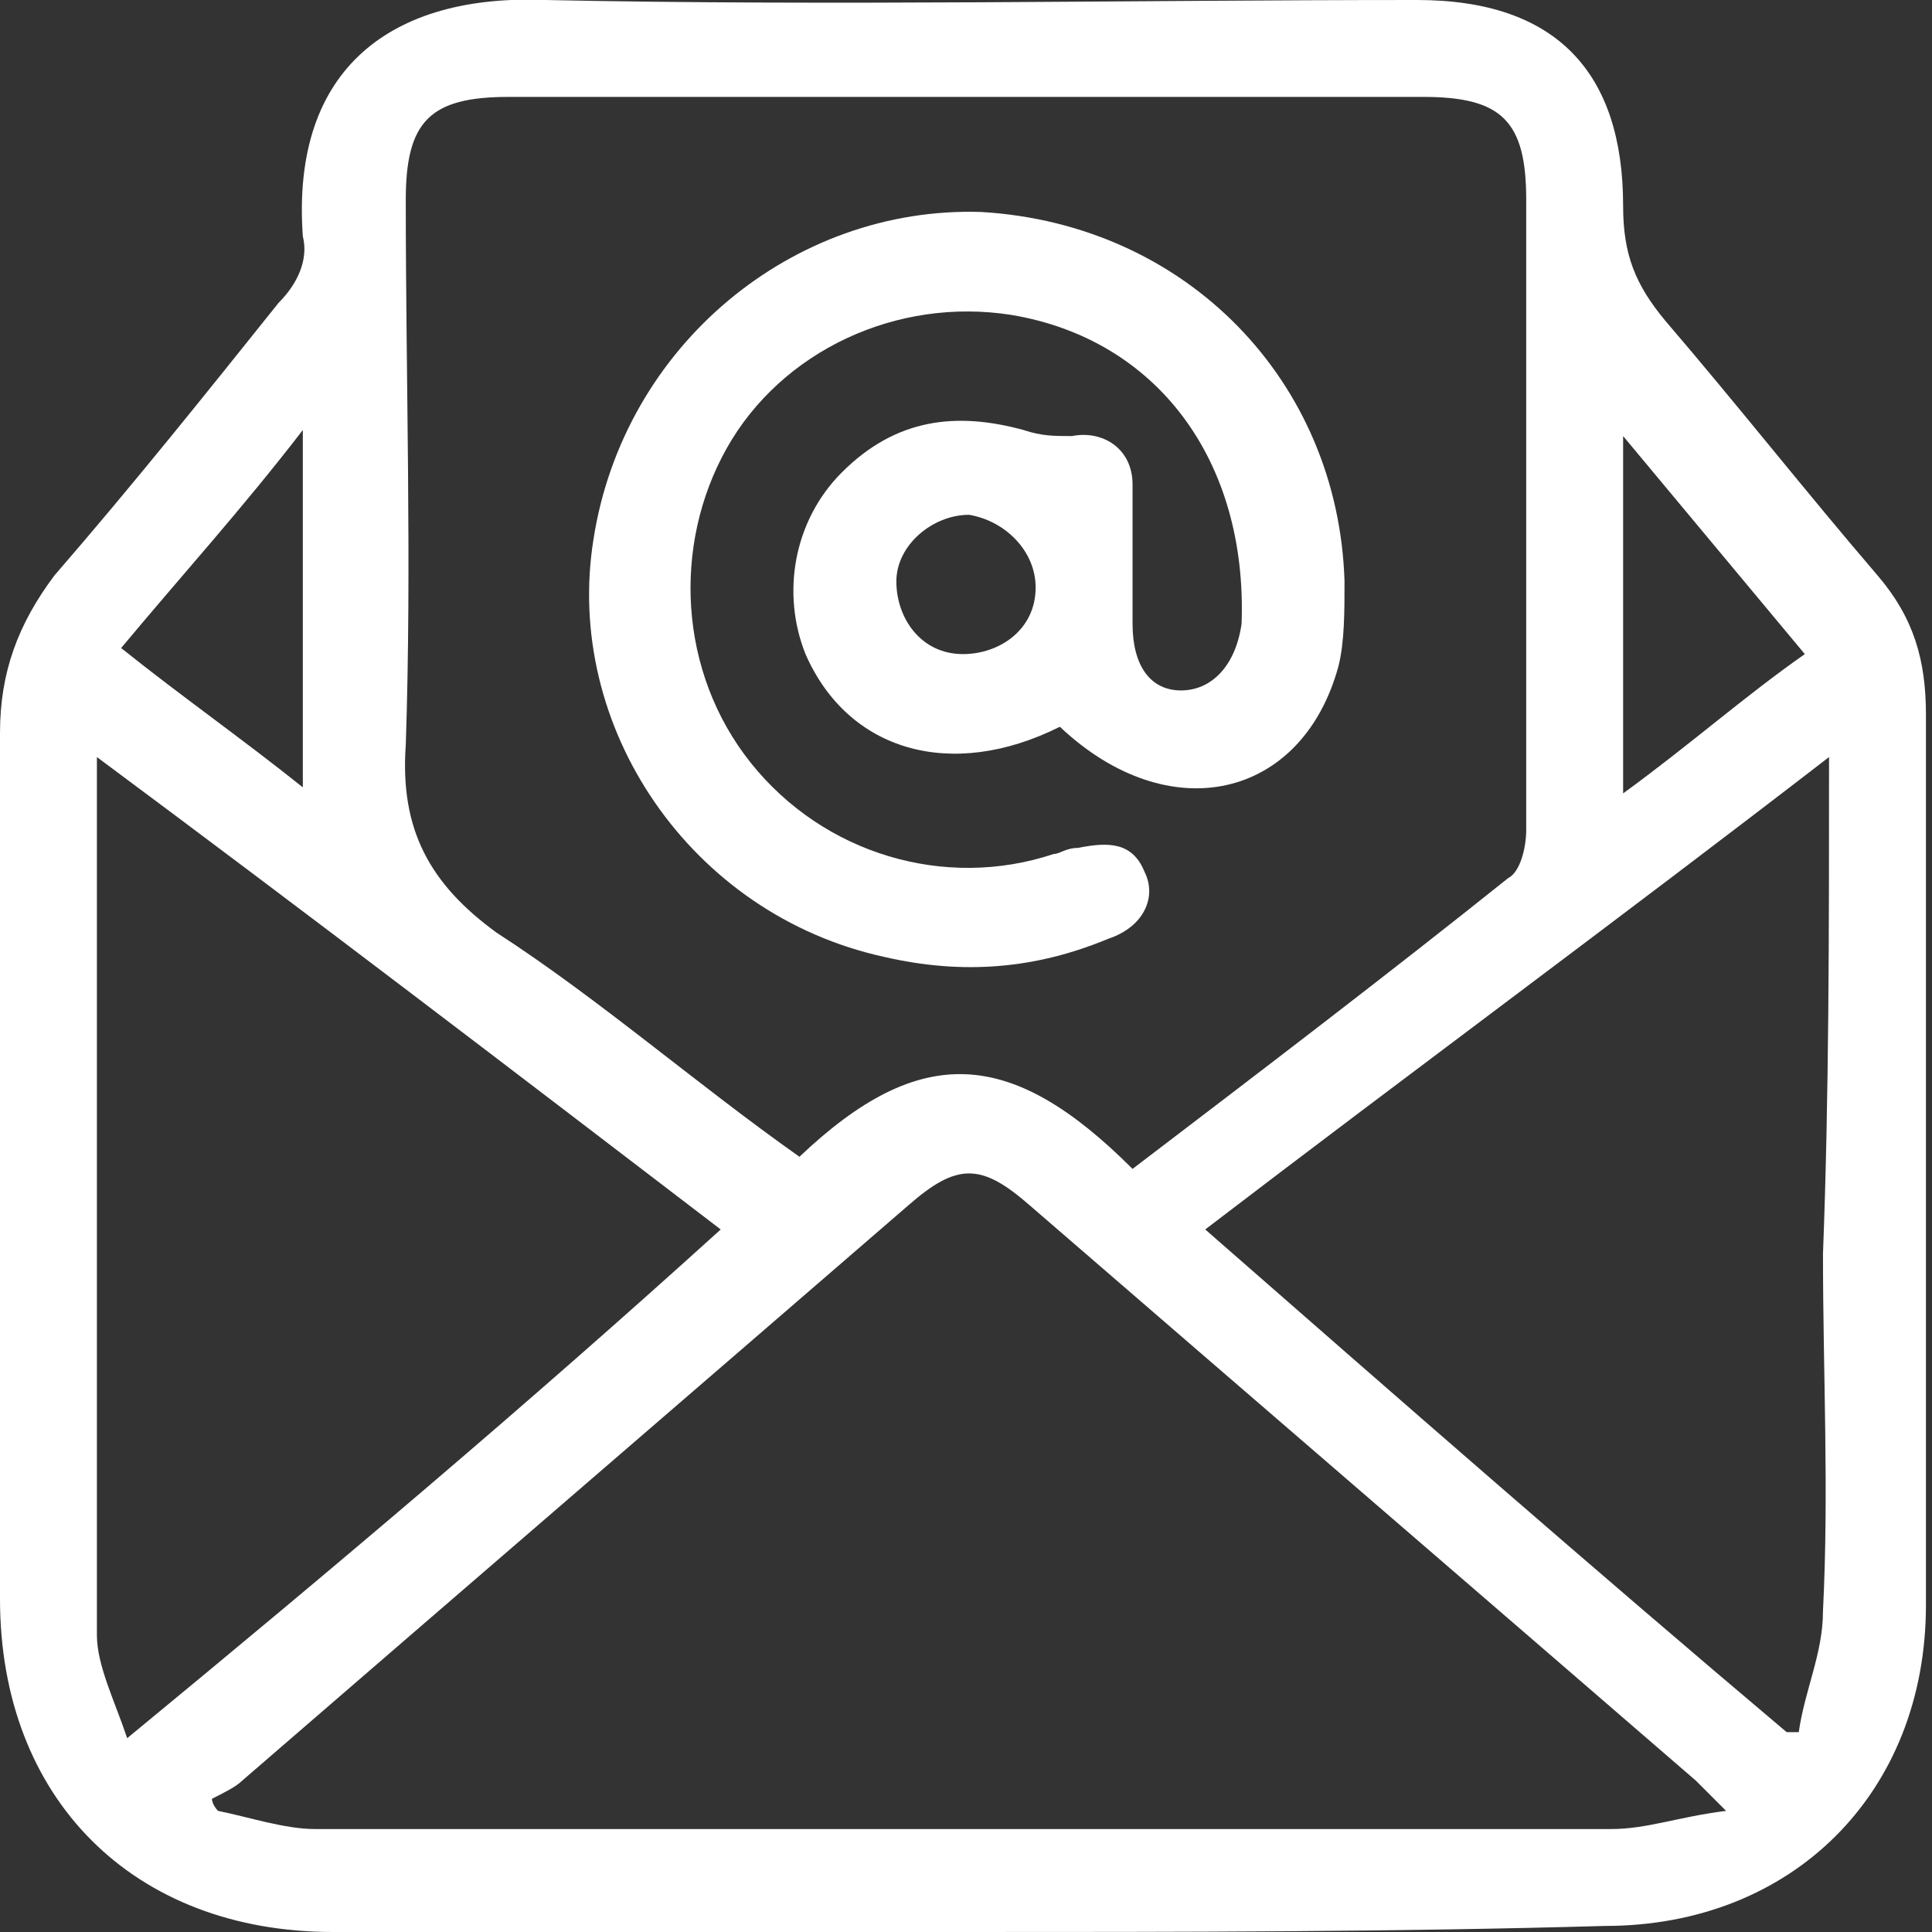
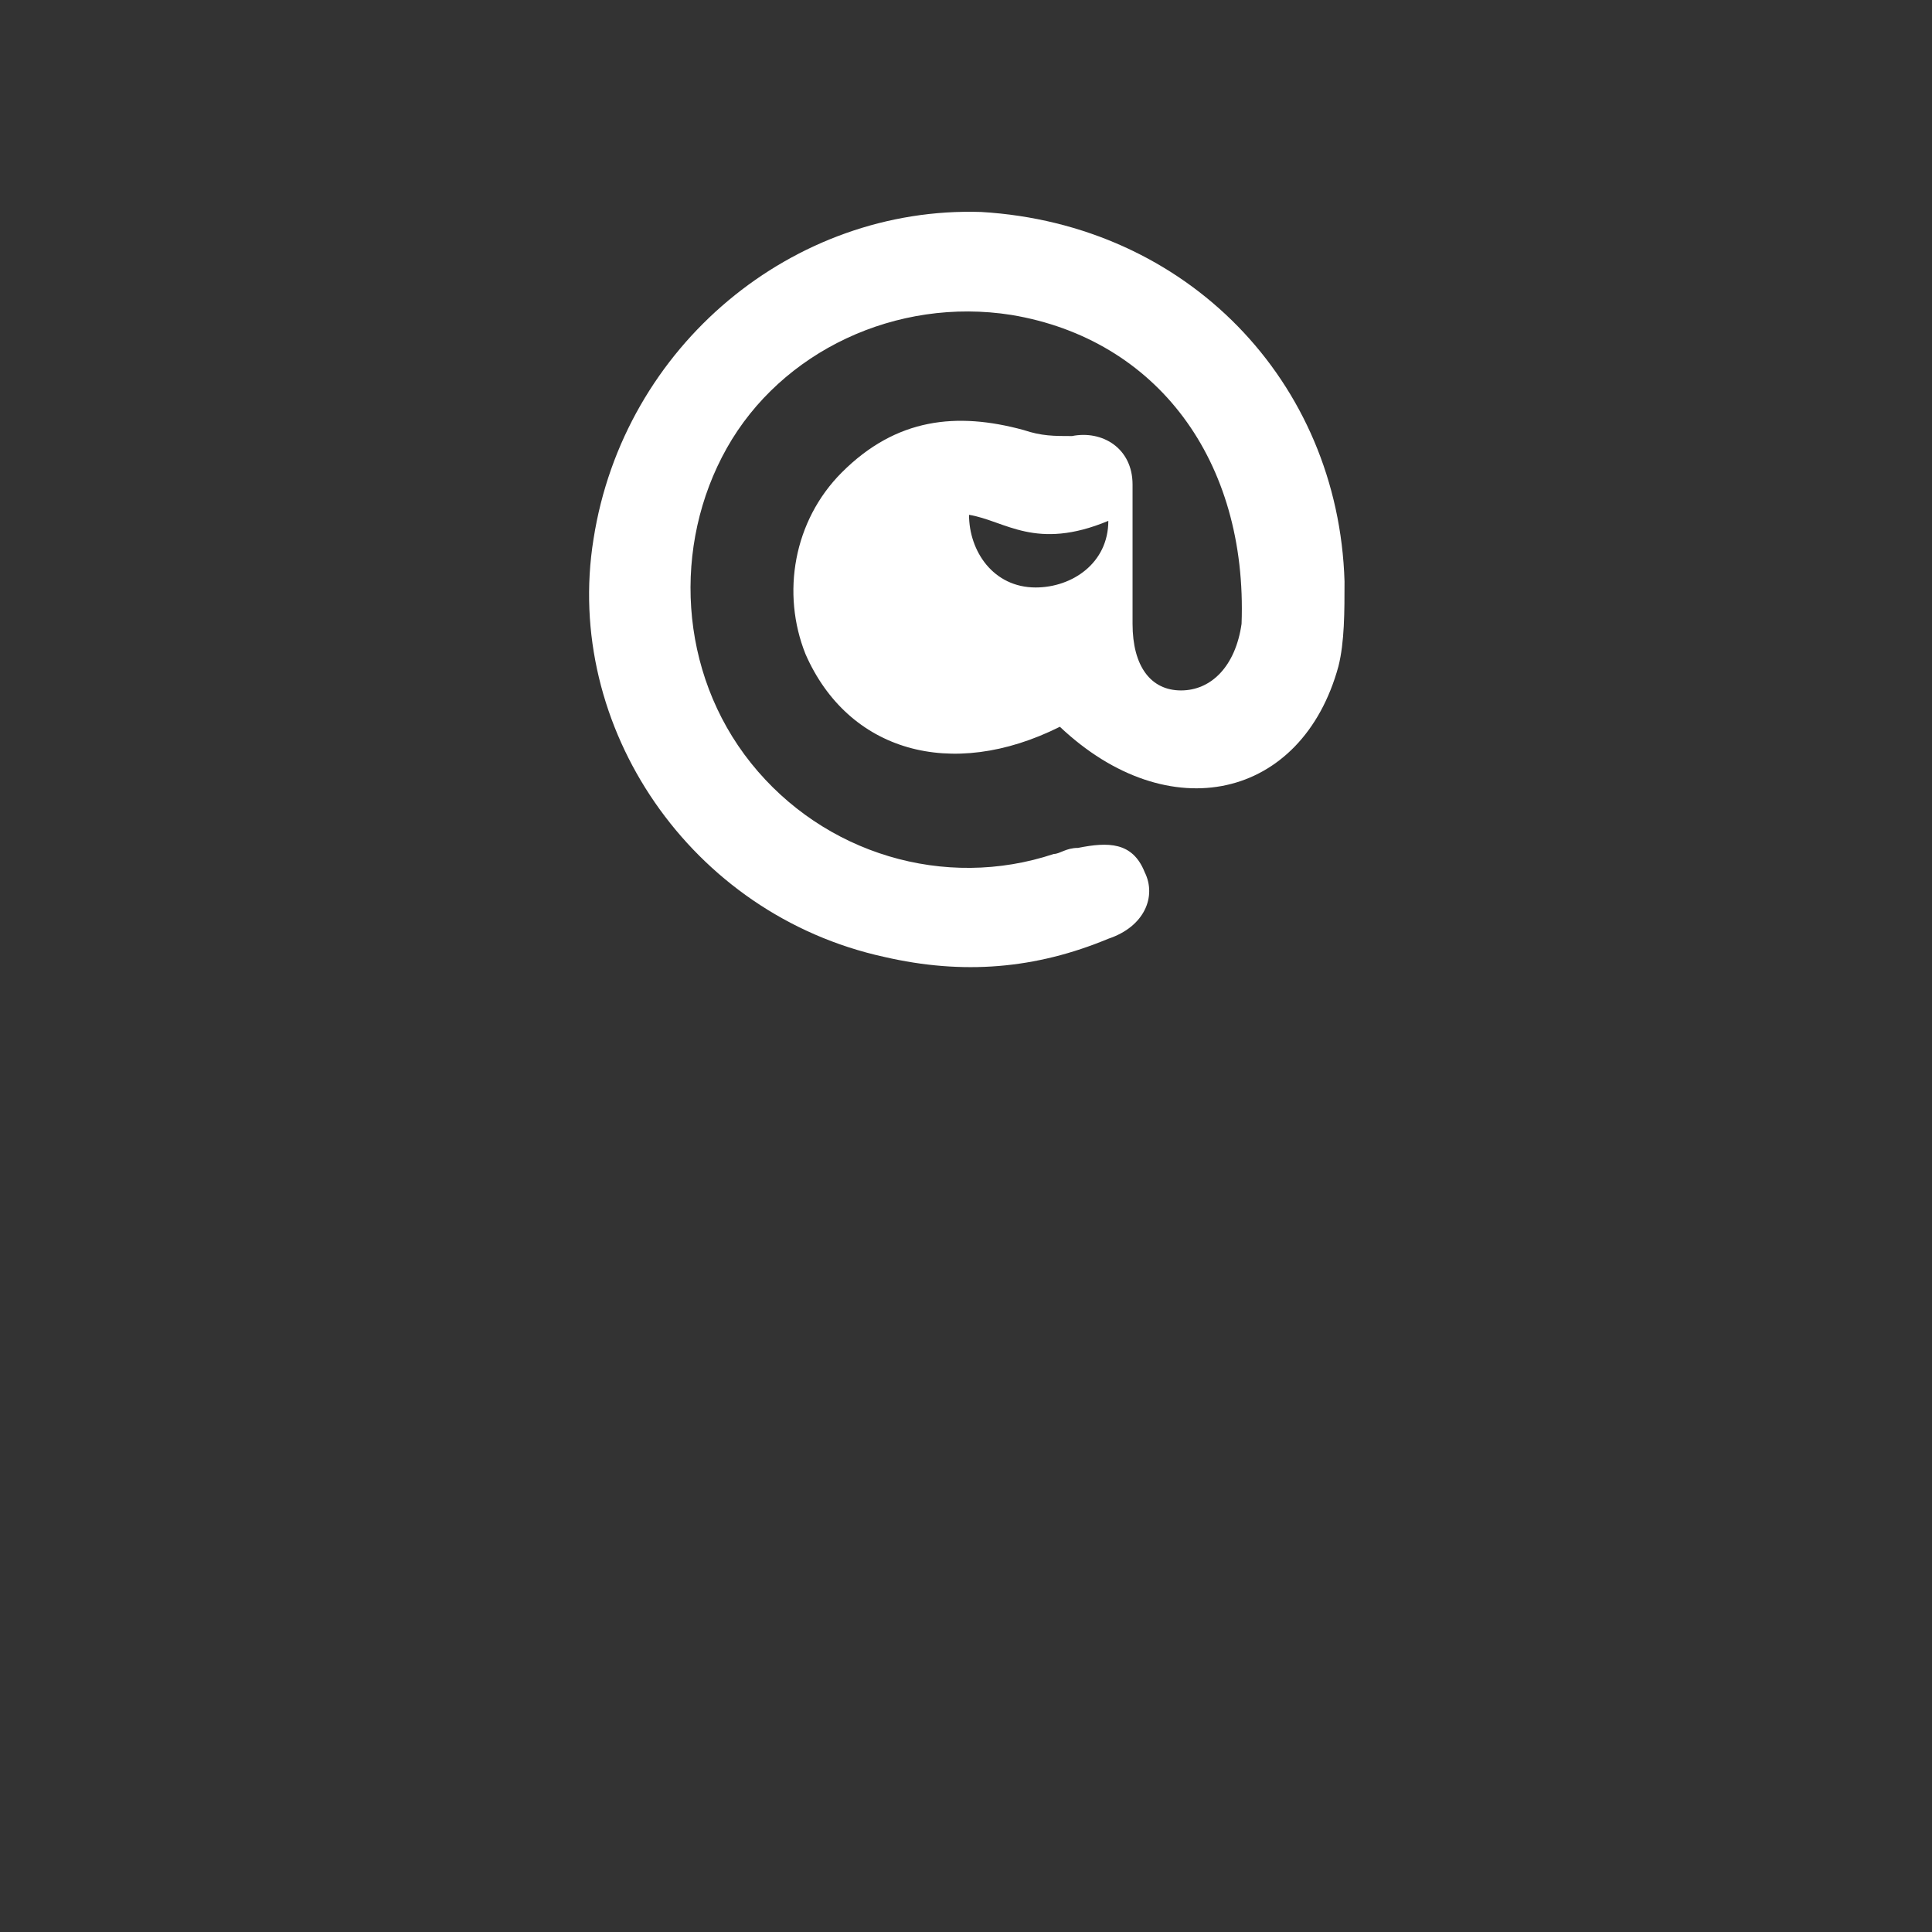
<svg xmlns="http://www.w3.org/2000/svg" version="1.1" x="0px" y="0px" width="31.9px" height="31.9px" viewBox="0 0 31.9 31.9" enable-background="new 0 0 31.9 31.9" xml:space="preserve">
  <rect x="0" y="0" width="31.9" height="31.9" fill="#333333" stroke="none" />
  <defs>
</defs>
  <g>
-     <path fill="#FFFFFF" d="M15.9,31.9c-3.5,0-7,0-10.4,0c-3.3,0-5.5-2.2-5.5-5.5c0-4.8,0-9.5,0-14.3c0-1,0.3-1.8,0.9-2.6   C2.2,8,3.4,6.5,4.6,5C4.9,4.7,5.1,4.3,5,3.9C4.8,1.1,6.5-0.1,9,0c4.8,0.1,9.6,0,14.4,0c2.3,0,3.4,1.2,3.4,3.4   c0,0.8,0.2,1.3,0.7,1.9c1.2,1.4,2.3,2.8,3.5,4.2c0.6,0.7,0.8,1.4,0.8,2.3c0,4.9,0,9.8,0,14.7c0,3.1-2.2,5.3-5.3,5.3   C23,31.9,19.5,31.9,15.9,31.9z M18.7,19.3c2.1-1.6,4.2-3.2,6.2-4.8c0.2-0.1,0.3-0.5,0.3-0.8c0-3.5,0-6.9,0-10.4   c0-1.3-0.4-1.7-1.7-1.7c-5,0-10.1,0-15.1,0c-1.3,0-1.7,0.4-1.7,1.7c0,3,0.1,6,0,9c-0.1,1.4,0.4,2.3,1.5,3.1c1.7,1.1,3.3,2.5,5,3.7   C15.2,17.2,16.7,17.3,18.7,19.3z M28.5,29.9c-0.3-0.3-0.4-0.4-0.5-0.5c-3.7-3.2-7.3-6.3-11-9.5c-0.8-0.7-1.2-0.7-2,0   c-3.7,3.2-7.3,6.3-11,9.5c-0.1,0.1-0.3,0.2-0.5,0.3c0,0.1,0.1,0.2,0.1,0.2c0.5,0.1,1.1,0.3,1.6,0.3c7.1,0,14.3,0,21.4,0   C27.2,30.2,27.7,30,28.5,29.9z M11.9,20.3c-3.4-2.6-6.8-5.2-10.3-7.8c0,4.9,0,9.7,0,14.5c0,0.5,0.3,1.1,0.5,1.7   C5.5,25.9,8.7,23.2,11.9,20.3z M30.2,12.5c-3.5,2.7-6.9,5.2-10.3,7.8c3.2,2.8,6.4,5.6,9.6,8.3c0.1,0,0.2,0,0.2,0   c0.1-0.7,0.4-1.3,0.4-2c0.1-2,0-3.9,0-5.9C30.2,18.1,30.2,15.4,30.2,12.5z M2,10.7c1,0.8,2,1.5,3,2.3c0-2,0-3.9,0-5.9   C4,8.4,3,9.5,2,10.7z M26.8,13.1c1.1-0.8,2-1.6,3-2.3c-1-1.2-2-2.4-3-3.6C26.8,9.1,26.8,11,26.8,13.1z" />
-     <path fill="#FFFFFF" d="M17.5,12c-1.8,0.9-3.5,0.4-4.2-1.2c-0.4-1-0.2-2.2,0.6-3c0.9-0.9,1.9-1,3-0.7c0.3,0.1,0.5,0.1,0.8,0.1   c0.5-0.1,1,0.2,1,0.8c0,0.8,0,1.6,0,2.3c0,0.7,0.3,1.1,0.8,1.1c0.5,0,0.9-0.4,1-1.1c0.1-2.7-1.4-4.7-3.8-5.1   c-1.9-0.3-3.8,0.6-4.7,2.2c-0.9,1.6-0.8,3.7,0.4,5.2c1.2,1.5,3.2,2.1,5,1.5c0.1,0,0.2-0.1,0.4-0.1c0.5-0.1,0.9-0.1,1.1,0.4   c0.2,0.4,0,0.9-0.6,1.1c-1.2,0.5-2.4,0.6-3.7,0.3c-3.2-0.7-5.3-3.8-4.8-6.9c0.5-3.2,3.3-5.5,6.4-5.4c3.4,0.2,5.9,2.8,6,6.1   c0,0.5,0,1-0.1,1.4C21.5,13.2,19.3,13.7,17.5,12z M16,8.5c-0.6,0-1.2,0.5-1.2,1.1c0,0.6,0.4,1.2,1.1,1.2c0.6,0,1.2-0.4,1.2-1.1   C17.1,9.1,16.6,8.6,16,8.5z" />
+     <path fill="#FFFFFF" d="M17.5,12c-1.8,0.9-3.5,0.4-4.2-1.2c-0.4-1-0.2-2.2,0.6-3c0.9-0.9,1.9-1,3-0.7c0.3,0.1,0.5,0.1,0.8,0.1   c0.5-0.1,1,0.2,1,0.8c0,0.8,0,1.6,0,2.3c0,0.7,0.3,1.1,0.8,1.1c0.5,0,0.9-0.4,1-1.1c0.1-2.7-1.4-4.7-3.8-5.1   c-1.9-0.3-3.8,0.6-4.7,2.2c-0.9,1.6-0.8,3.7,0.4,5.2c1.2,1.5,3.2,2.1,5,1.5c0.1,0,0.2-0.1,0.4-0.1c0.5-0.1,0.9-0.1,1.1,0.4   c0.2,0.4,0,0.9-0.6,1.1c-1.2,0.5-2.4,0.6-3.7,0.3c-3.2-0.7-5.3-3.8-4.8-6.9c0.5-3.2,3.3-5.5,6.4-5.4c3.4,0.2,5.9,2.8,6,6.1   c0,0.5,0,1-0.1,1.4C21.5,13.2,19.3,13.7,17.5,12z M16,8.5c0,0.6,0.4,1.2,1.1,1.2c0.6,0,1.2-0.4,1.2-1.1   C17.1,9.1,16.6,8.6,16,8.5z" />
  </g>
</svg>